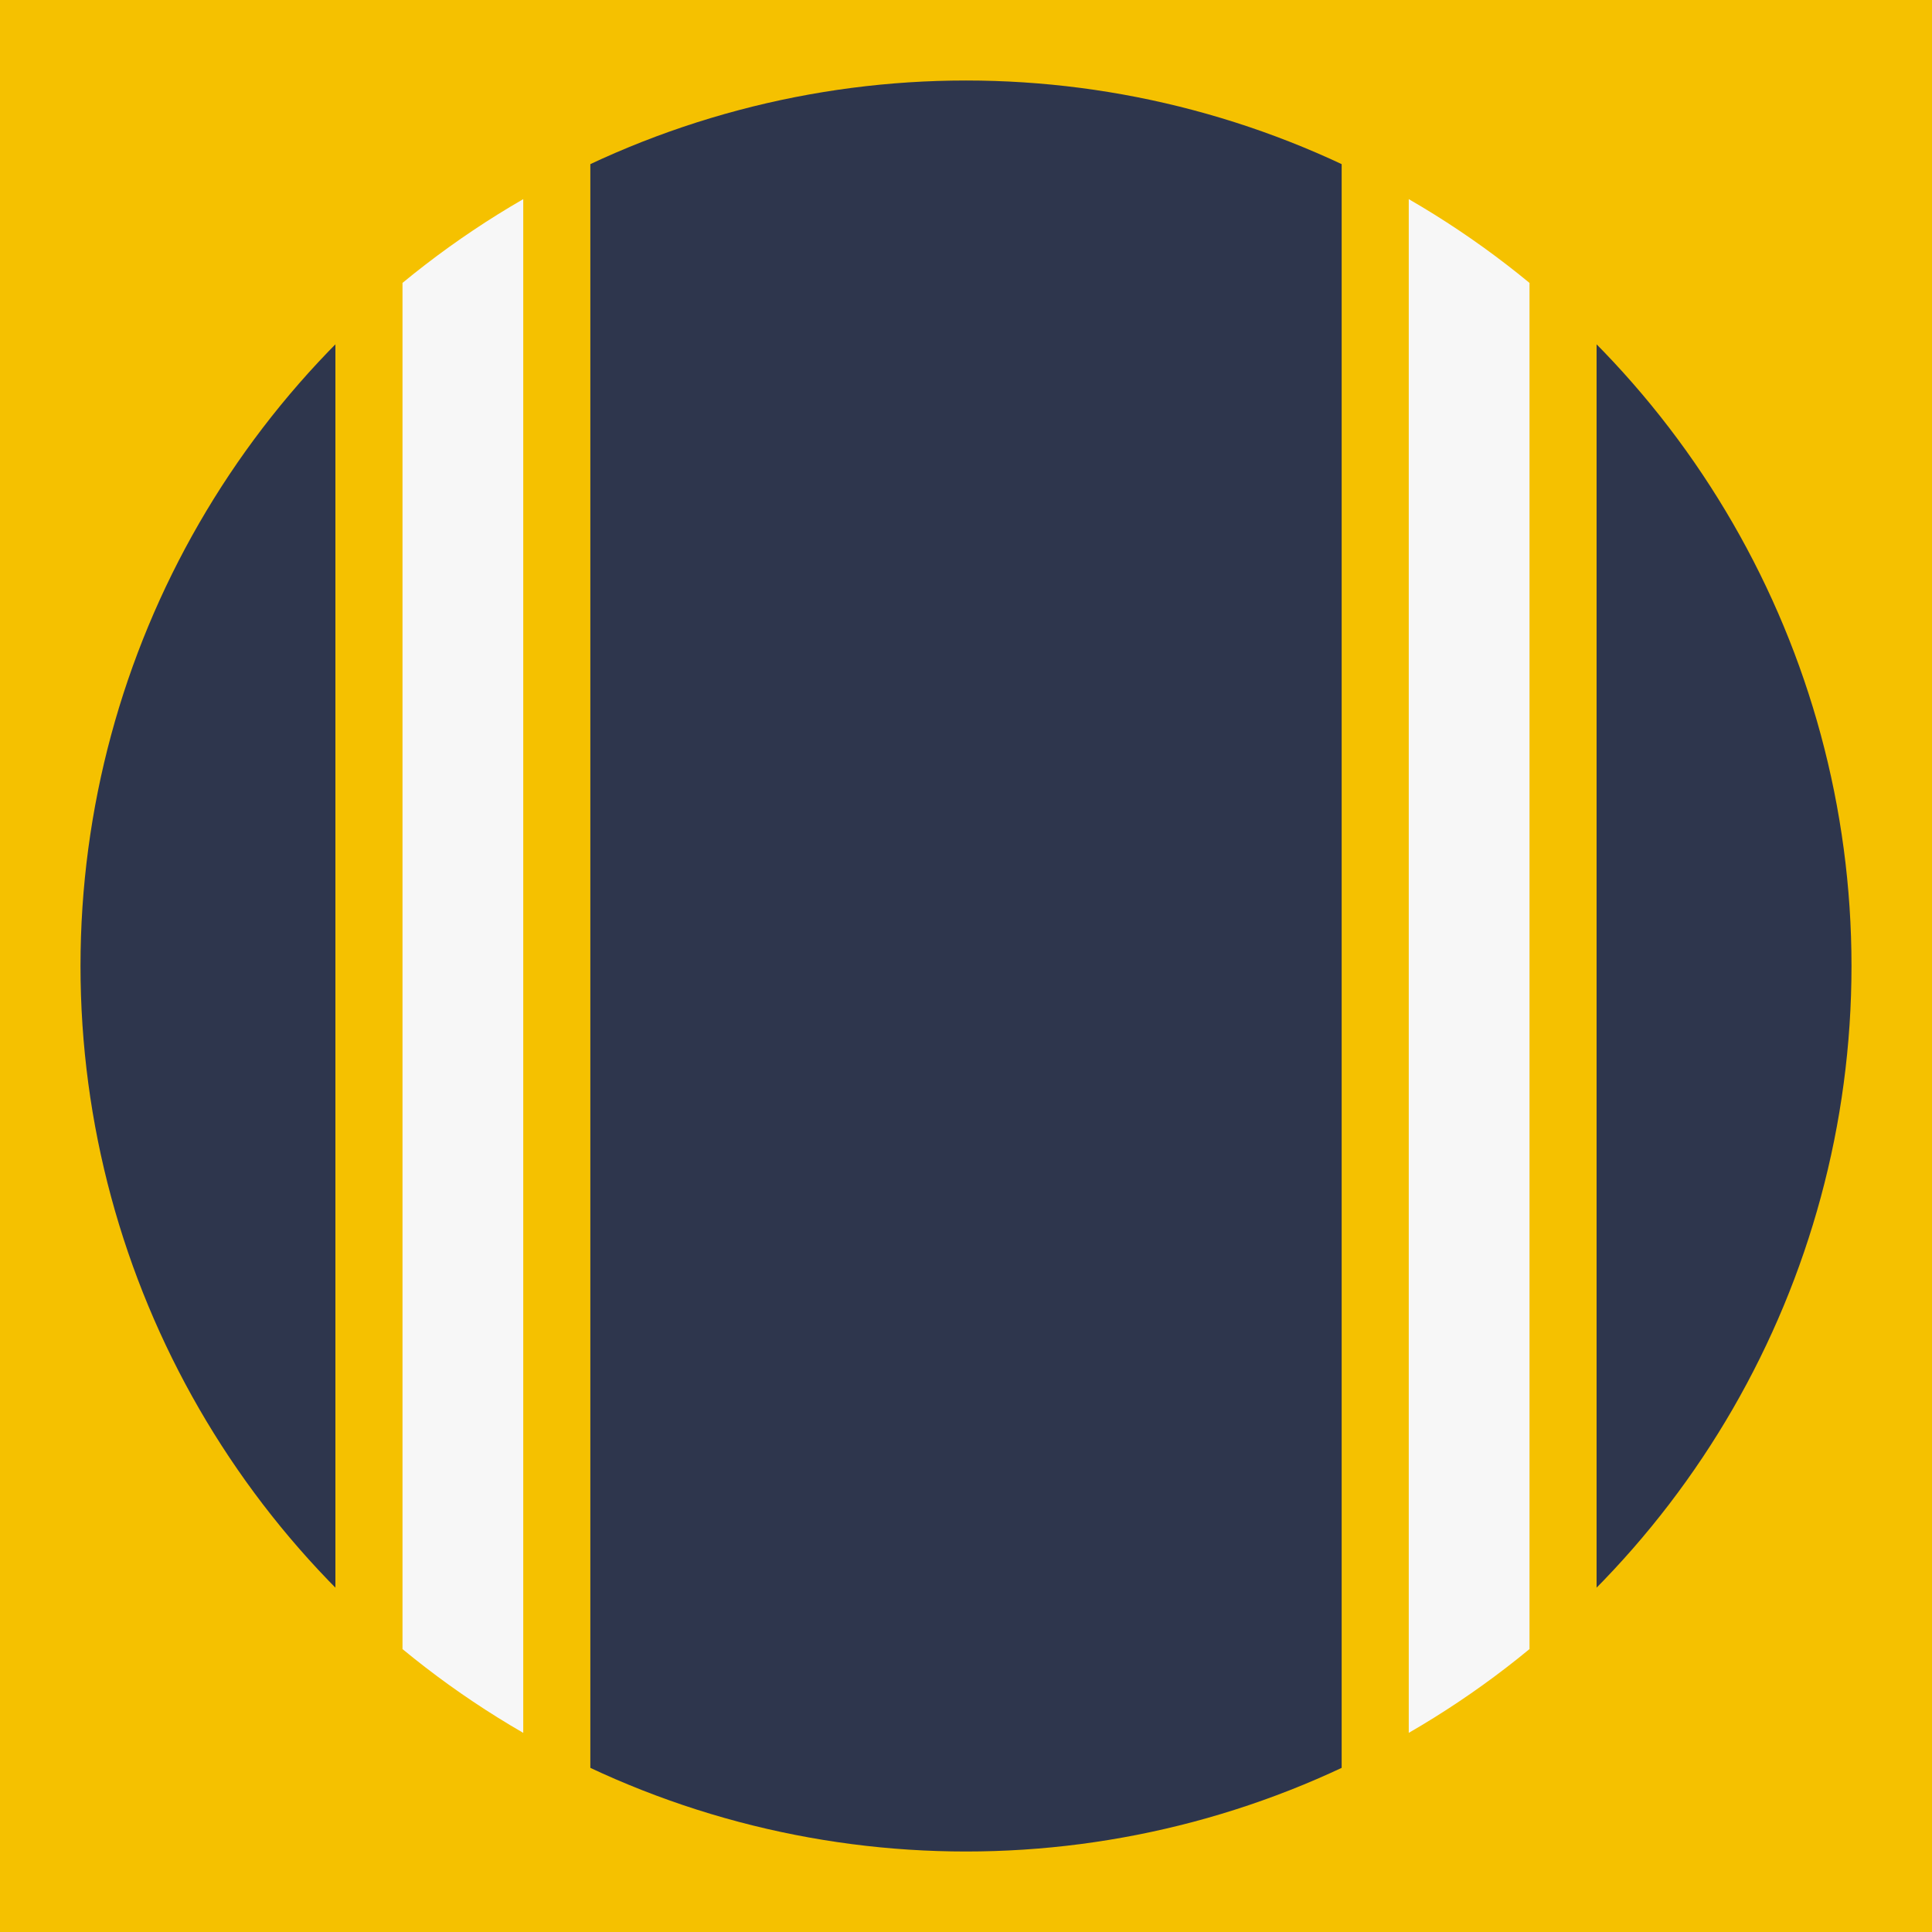
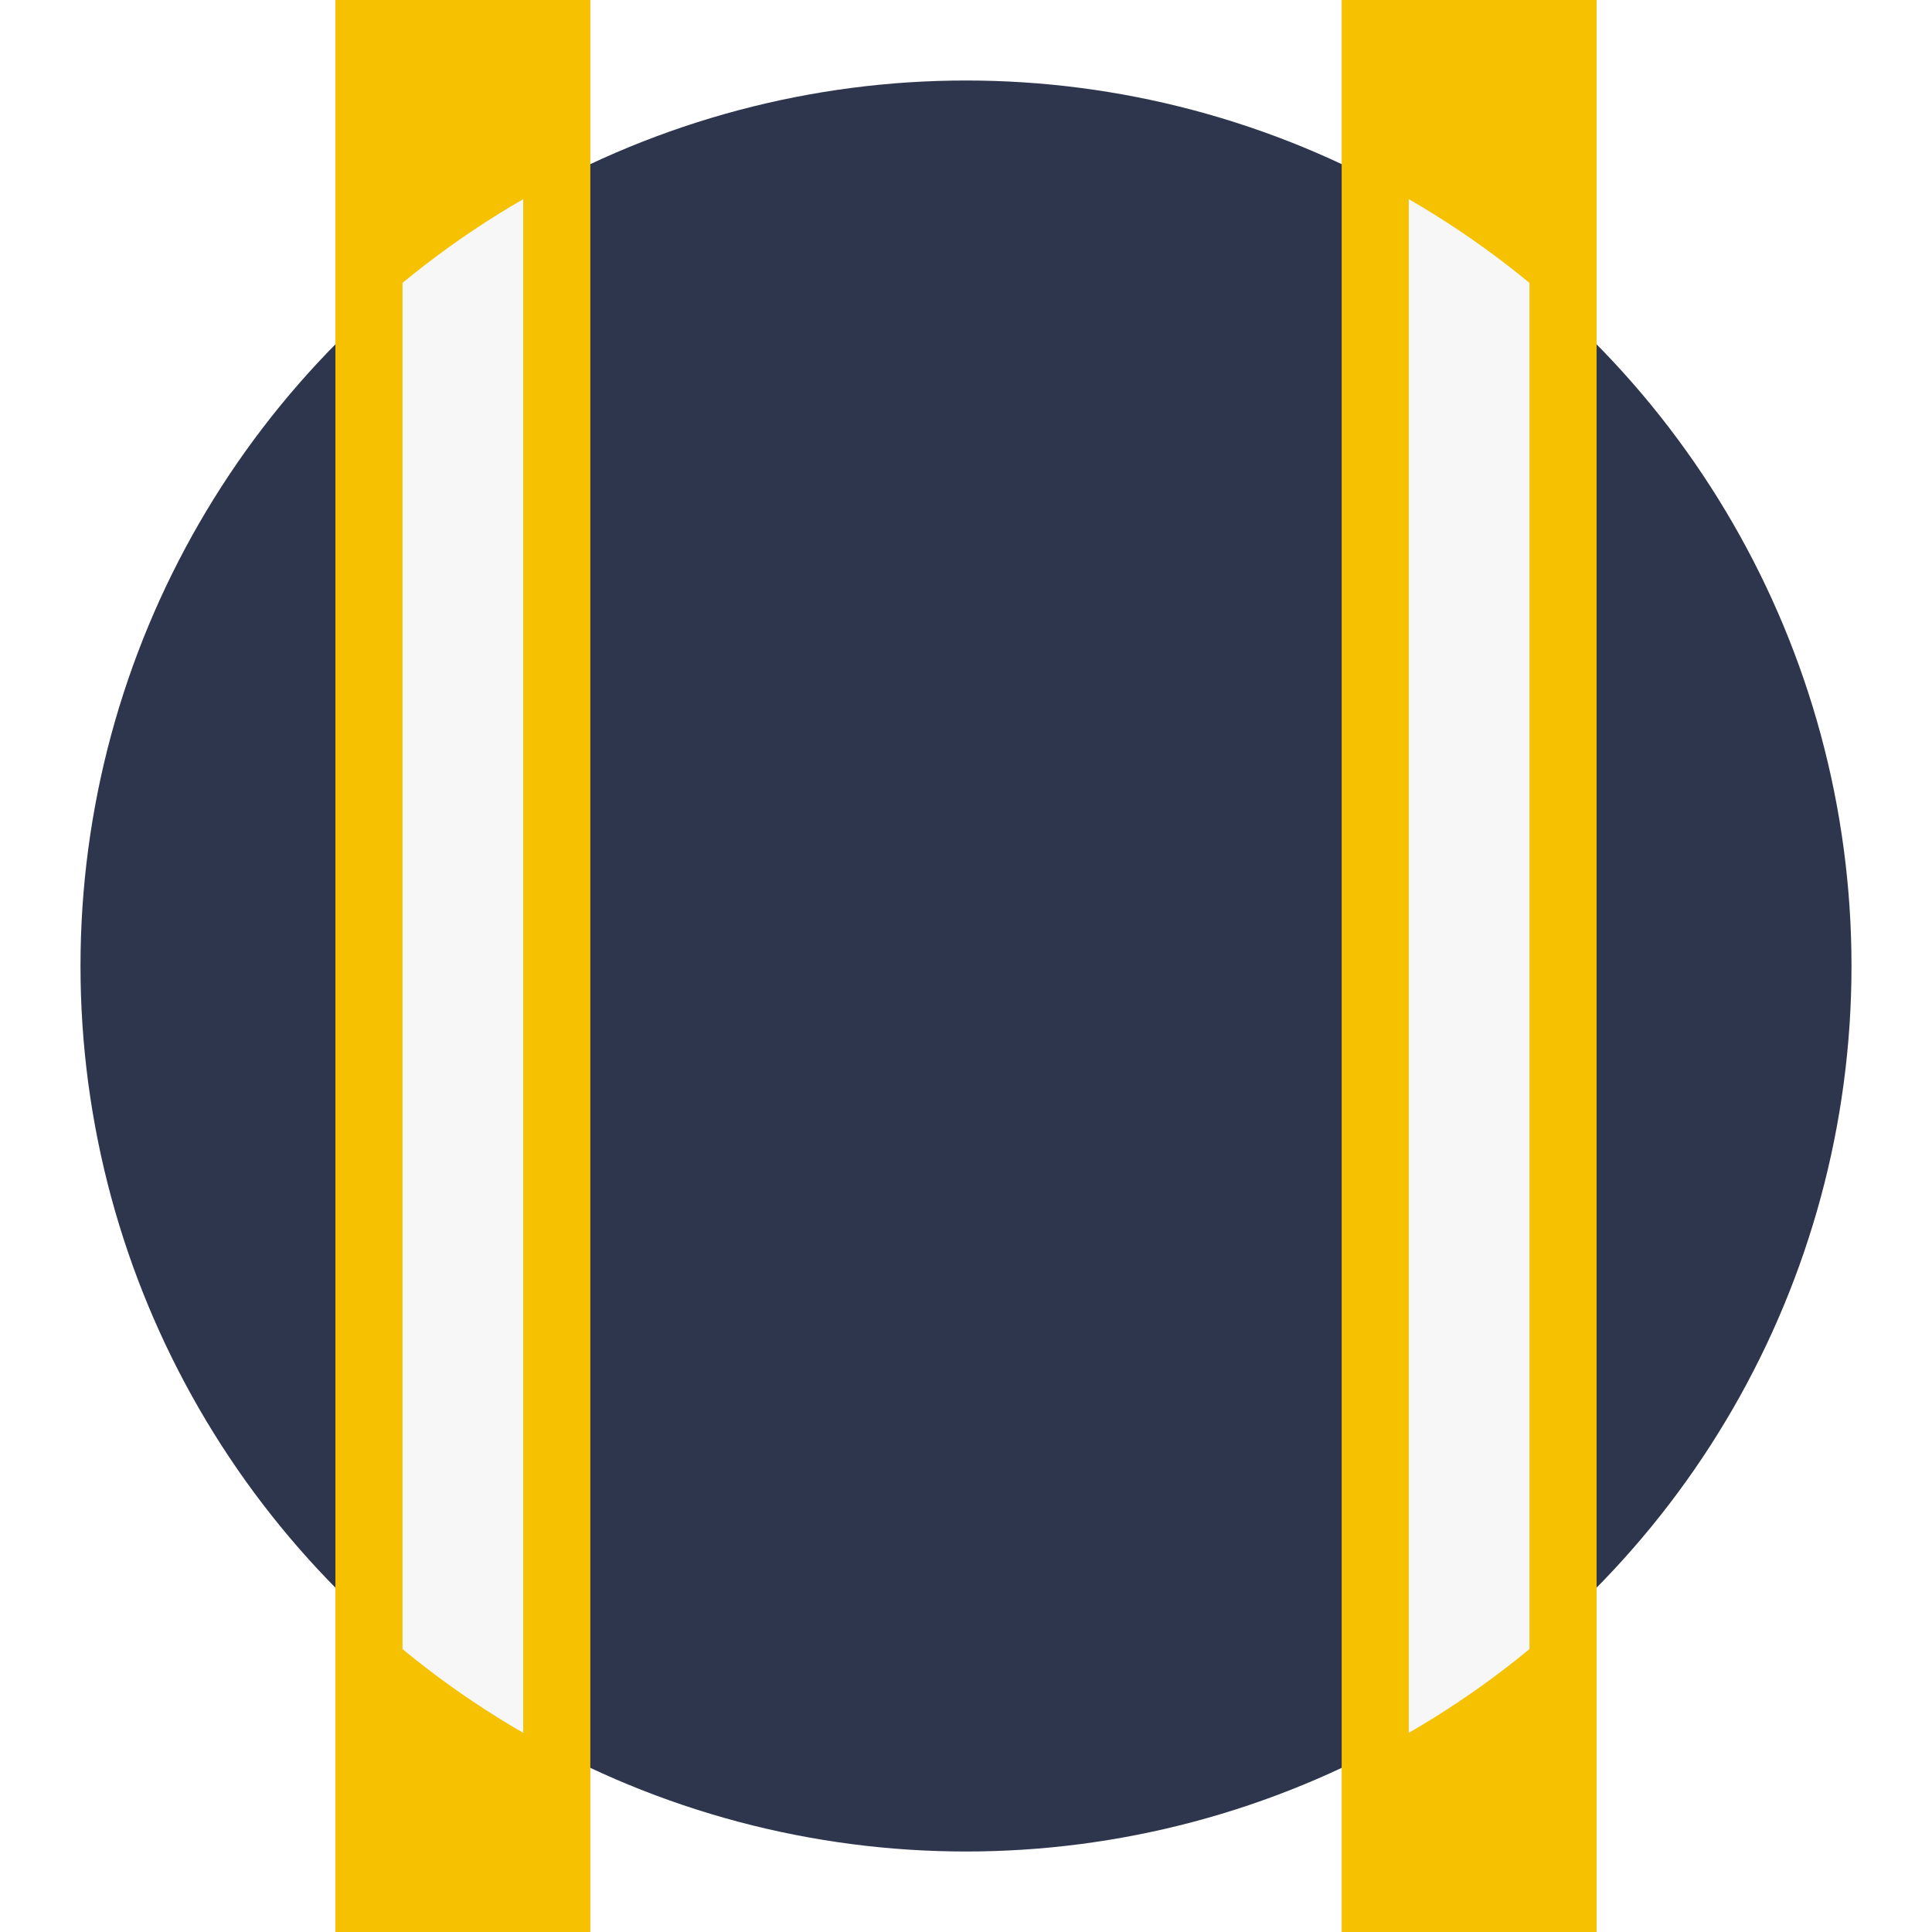
<svg xmlns="http://www.w3.org/2000/svg" xmlns:xlink="http://www.w3.org/1999/xlink" version="1.1" id="Layer_1" x="0px" y="0px" viewBox="0 0 144 144" style="enable-background:new 0 0 144 144;" xml:space="preserve">
  <style type="text/css">
	.st0{fill:#F5C100;}
	.st1{fill:#2E364D;}
	.st2{clip-path:url(#SVGID_2_);fill:#F7F7F7;}
</style>
-   <rect class="st0" width="144" height="144" />
  <circle class="st1" cx="72" cy="72" r="66" />
  <rect x="25" class="st0" width="19" height="144" />
  <rect x="100" class="st0" width="19" height="144" />
  <g>
    <defs>
      <circle id="SVGID_1_" cx="72" cy="72" r="66" />
    </defs>
    <clipPath id="SVGID_2_">
      <use xlink:href="#SVGID_1_" style="overflow:visible;" />
    </clipPath>
    <rect x="30" class="st2" width="9" height="144" />
    <rect x="105" class="st2" width="9" height="144" />
  </g>
</svg>